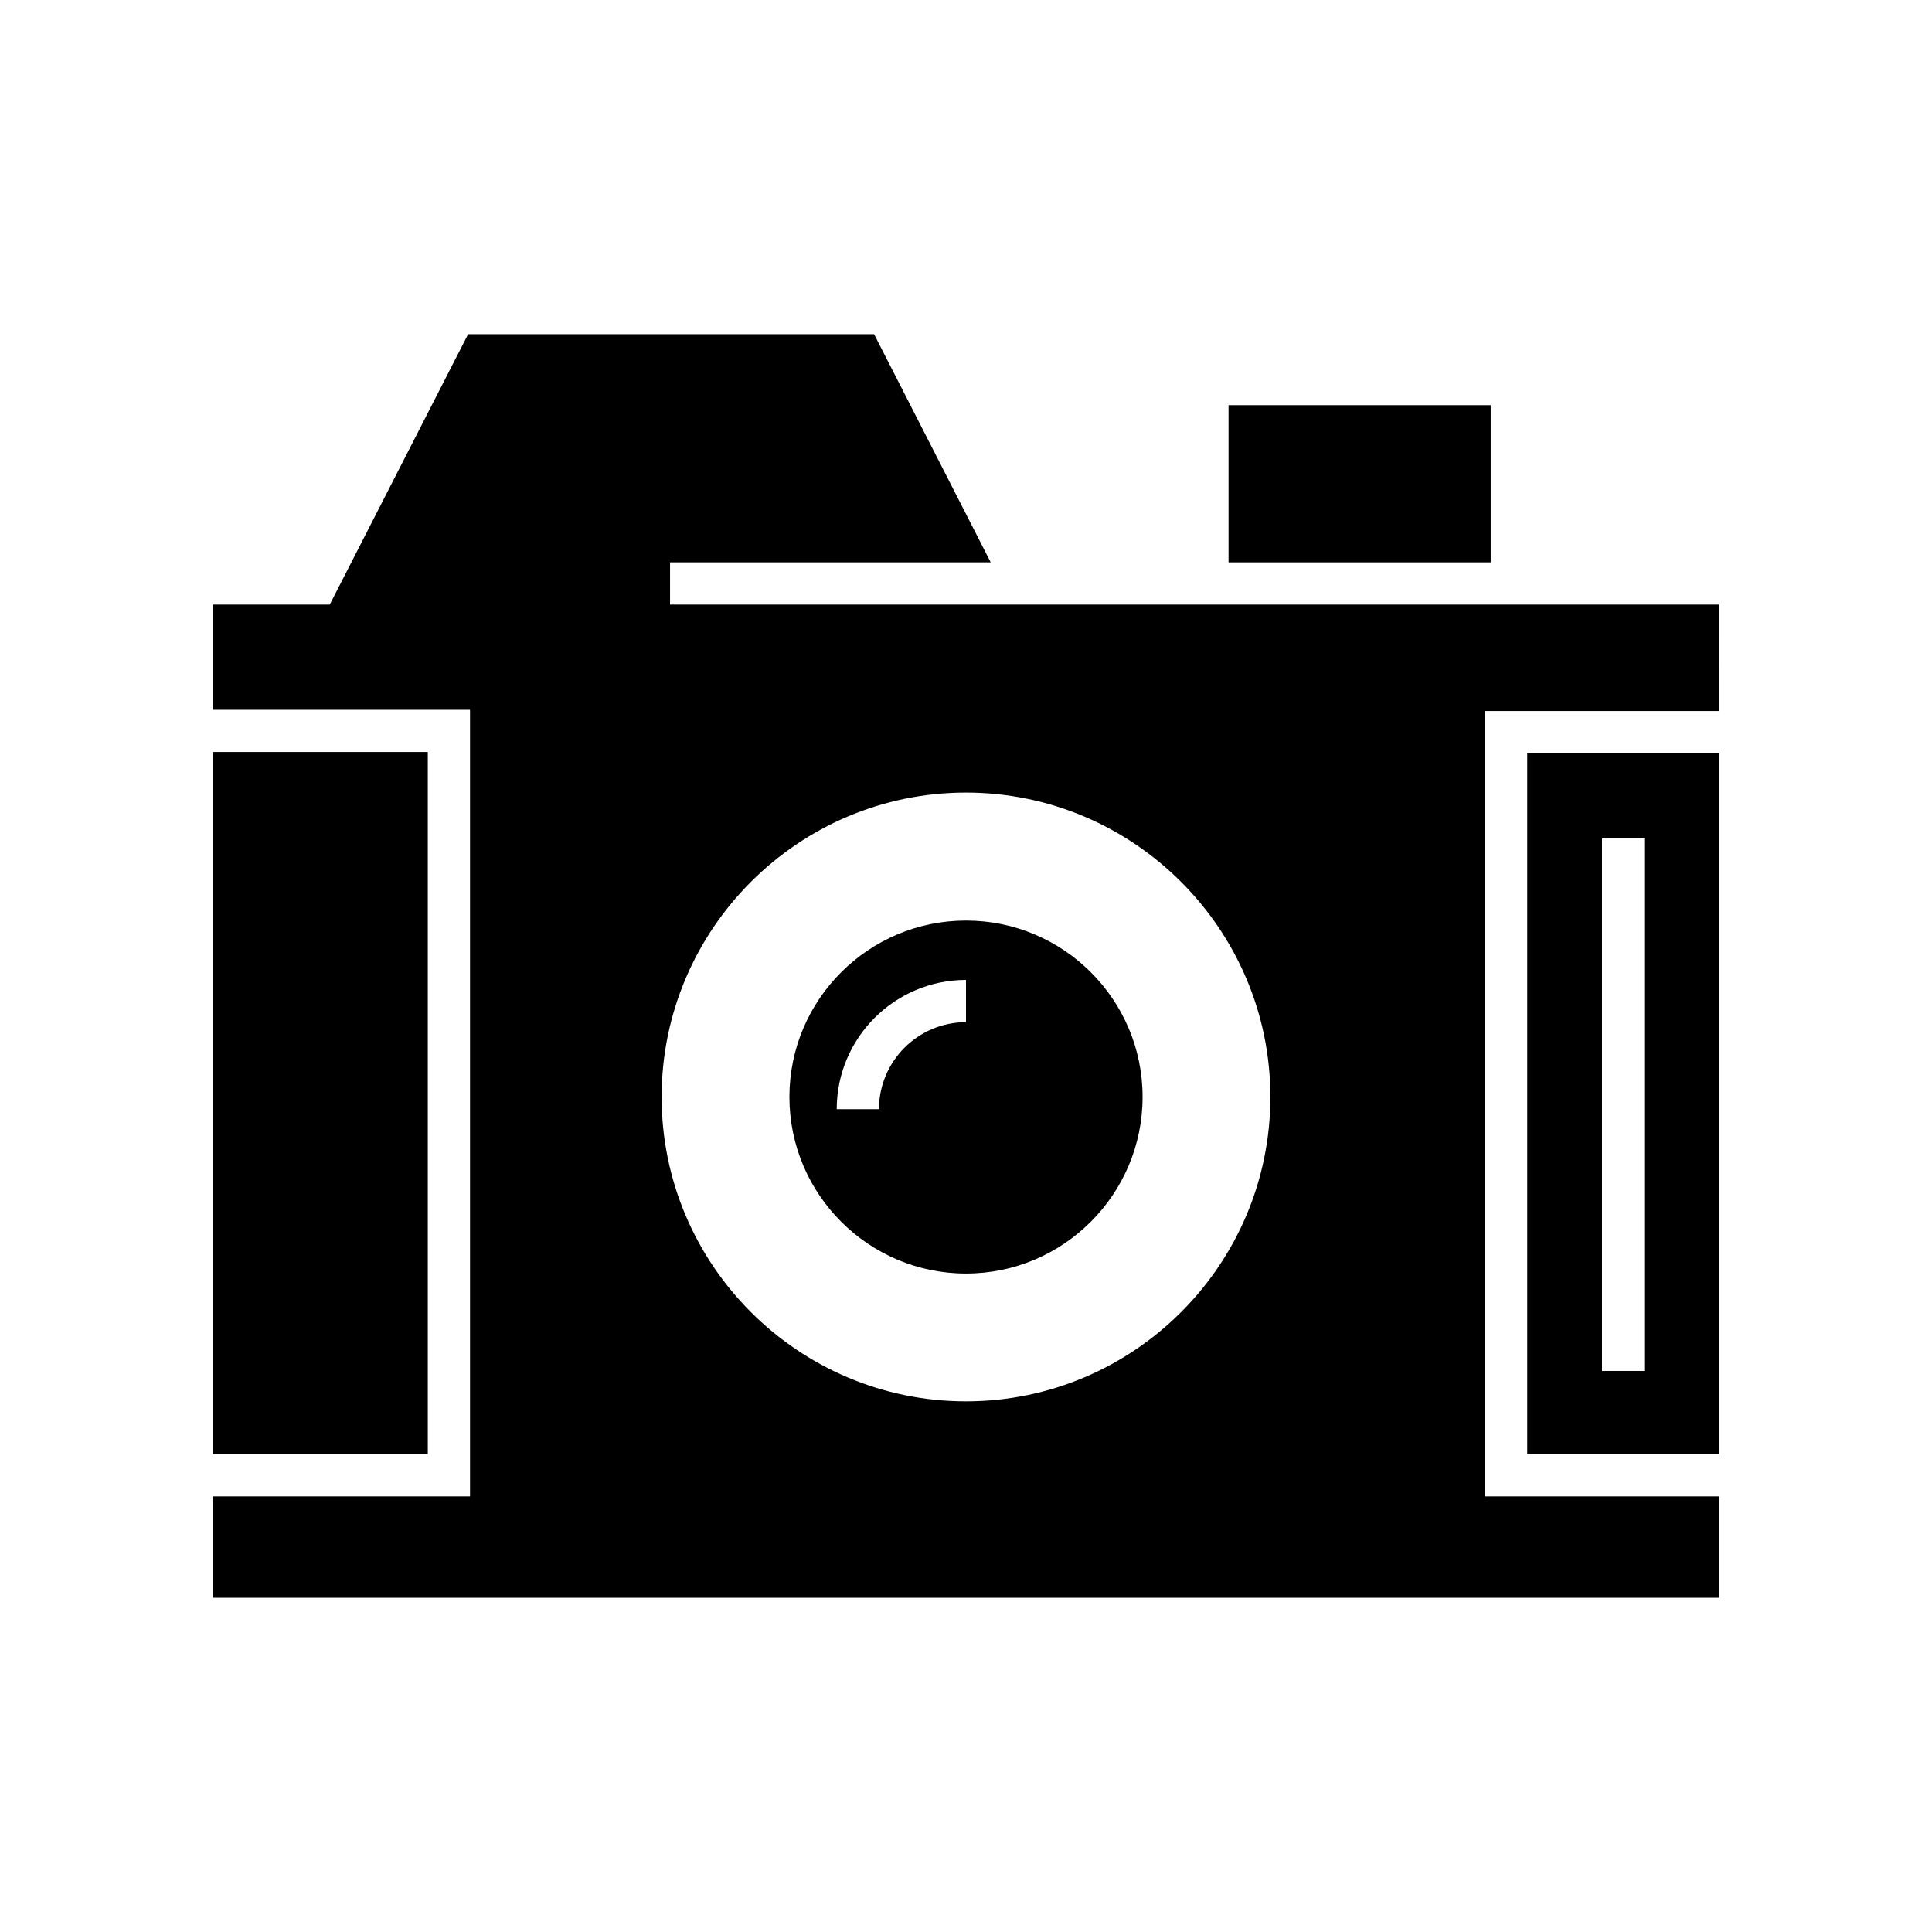
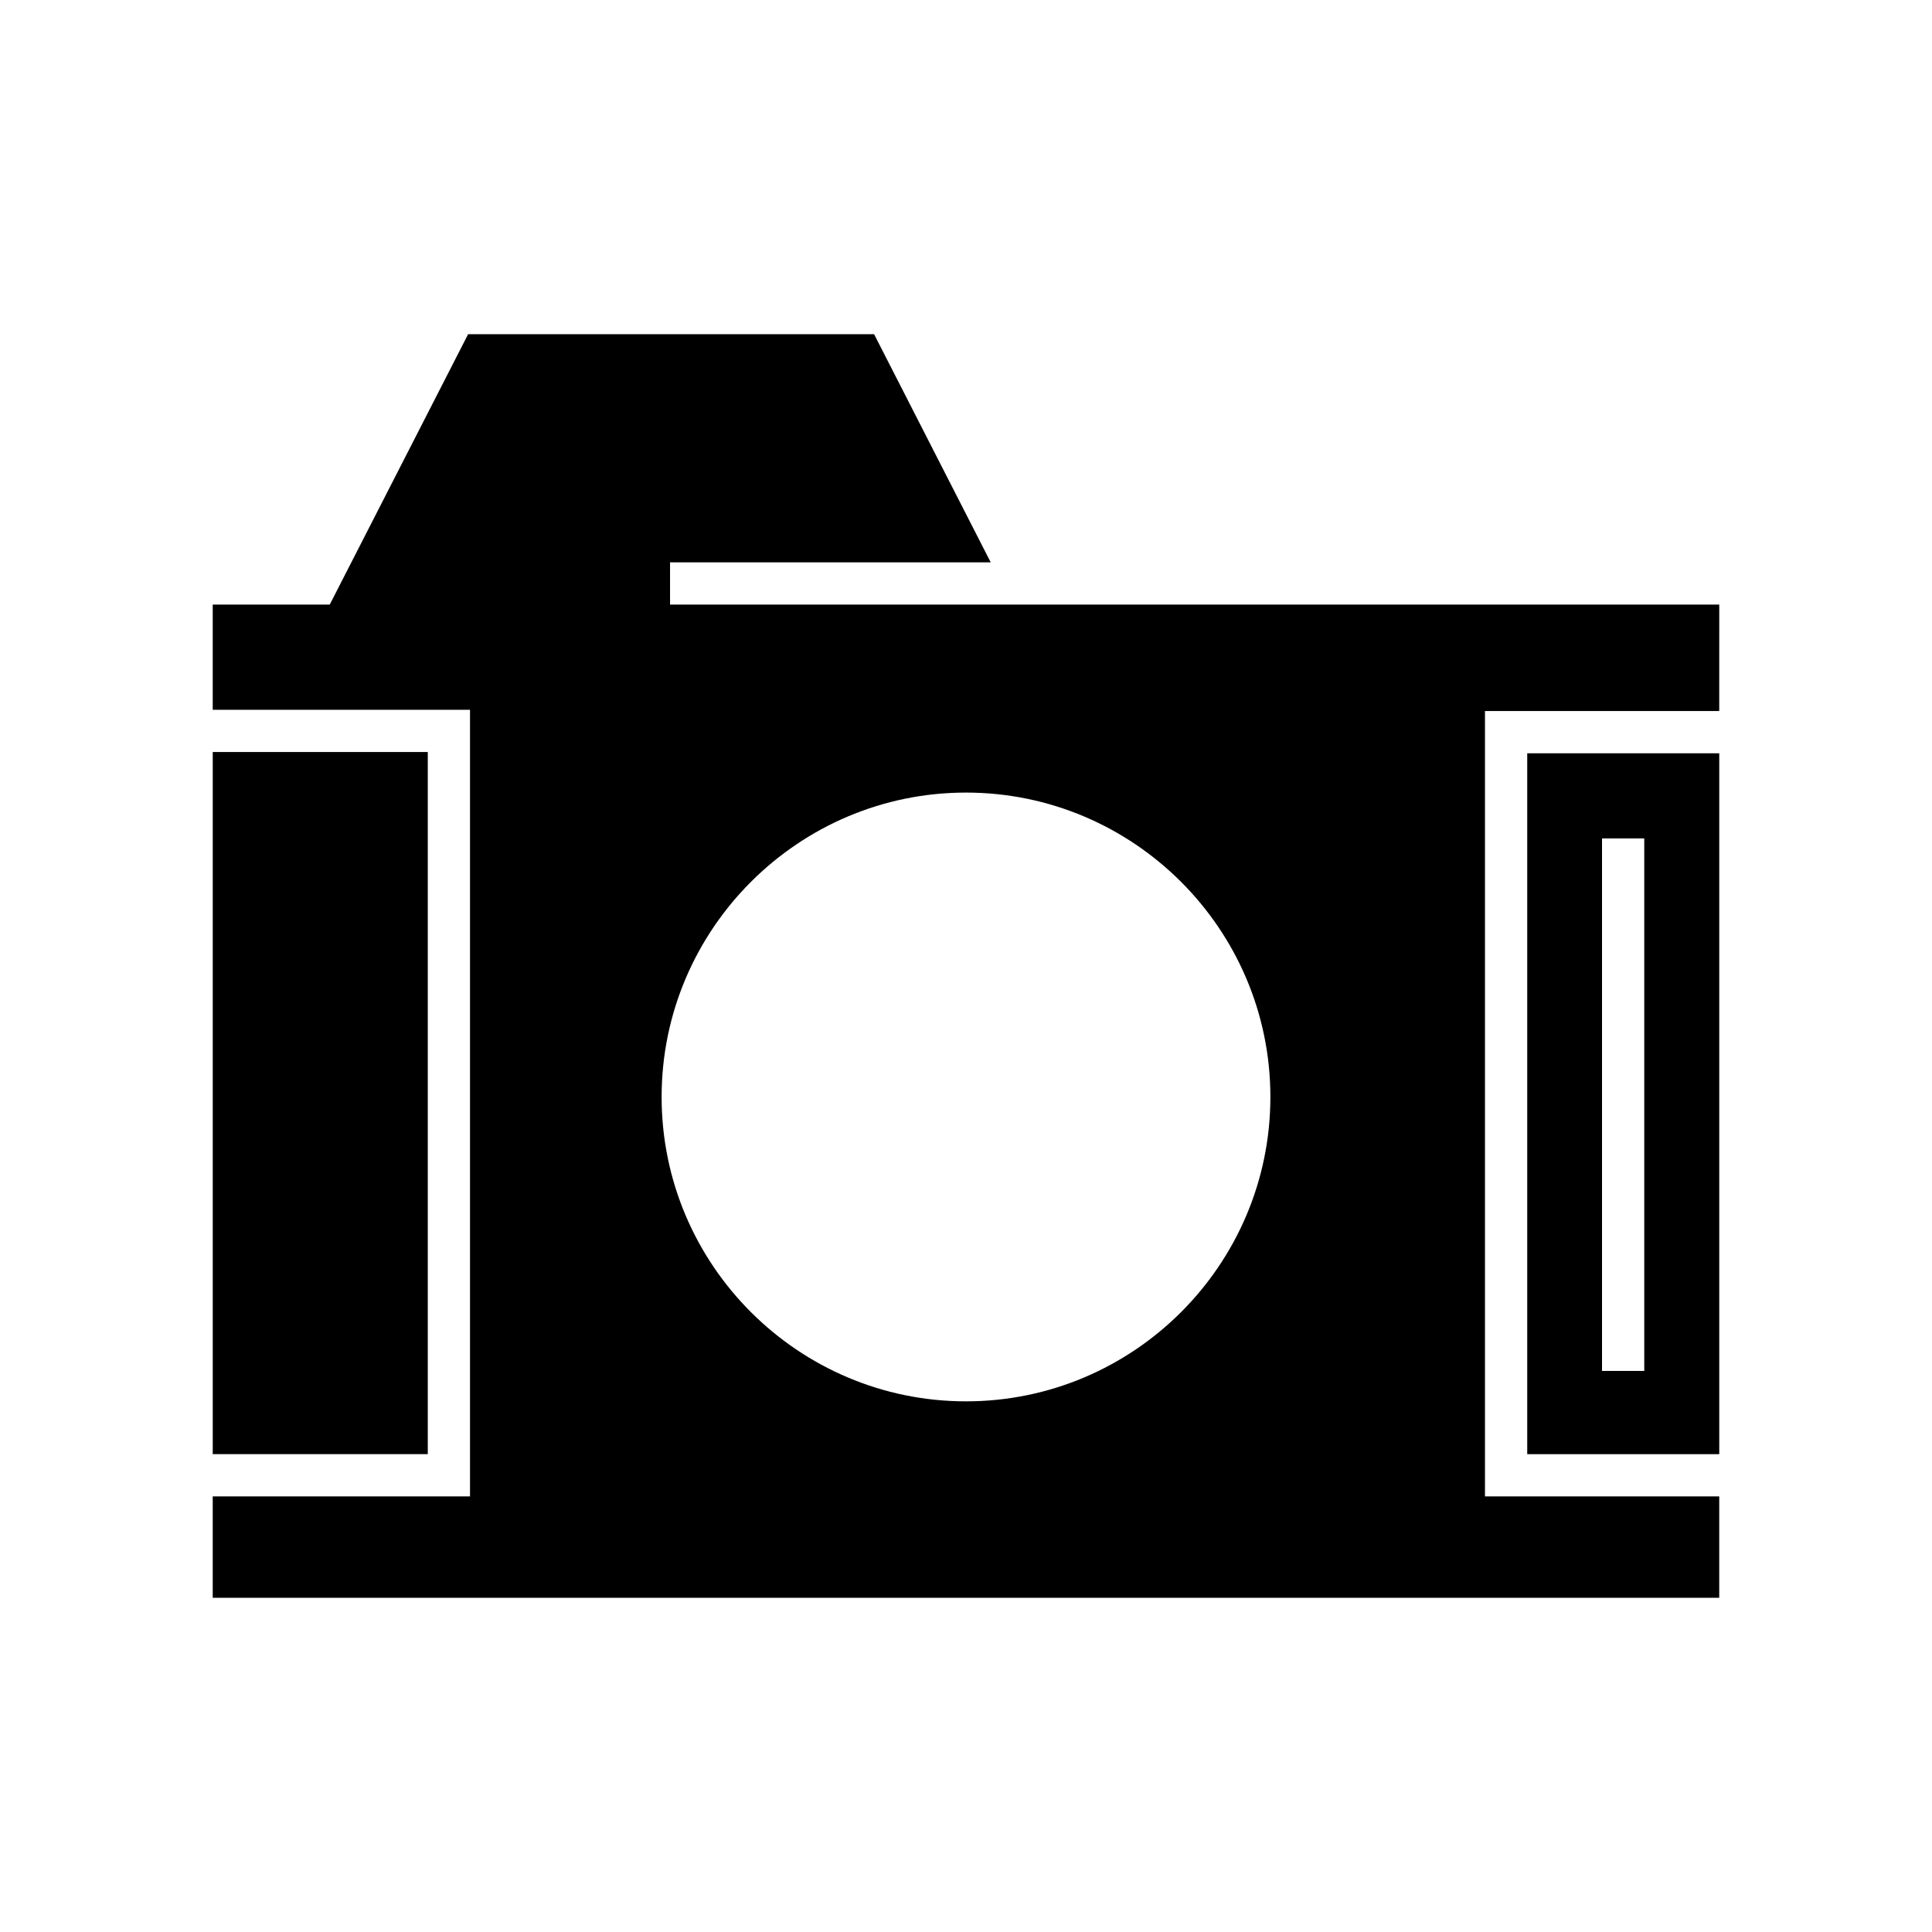
<svg xmlns="http://www.w3.org/2000/svg" fill="#000000" width="800px" height="800px" version="1.1" viewBox="144 144 512 512">
  <g>
    <path d="m599.62 304.22h-278.05v-11.195h84.977l-30.902-60.457h-107.59l-36.668 71.652h-31.012v27.879h68.184v208.46h-68.184v26.871h399.24v-26.871h-62.082v-208.13h62.082zm-199.62 211.15c-44.445 0-80.664-36.164-80.664-80.664 0-44.445 36.219-80.664 80.664-80.664s80.664 36.219 80.664 80.664c0 44.5-36.219 80.664-80.664 80.664z" />
    <path d="m599.62 529.37v-185.74h-50.887v185.74zm-31.07-163.18h11.195v141.12h-11.195z" />
-     <path d="m469.58 251.38h69.469v41.648h-69.469z" />
-     <path d="m400 387.96c-25.805 0-46.797 20.938-46.797 46.742 0 25.805 20.992 46.797 46.797 46.797s46.797-20.992 46.797-46.797c0-25.809-20.992-46.742-46.797-46.742zm0 26.926c-12.707 0-23.062 10.355-23.062 23.062h-11.195c0-18.922 15.395-34.258 34.258-34.258z" />
    <path d="m200.38 343.29h56.988v186.07h-56.988z" />
  </g>
</svg>